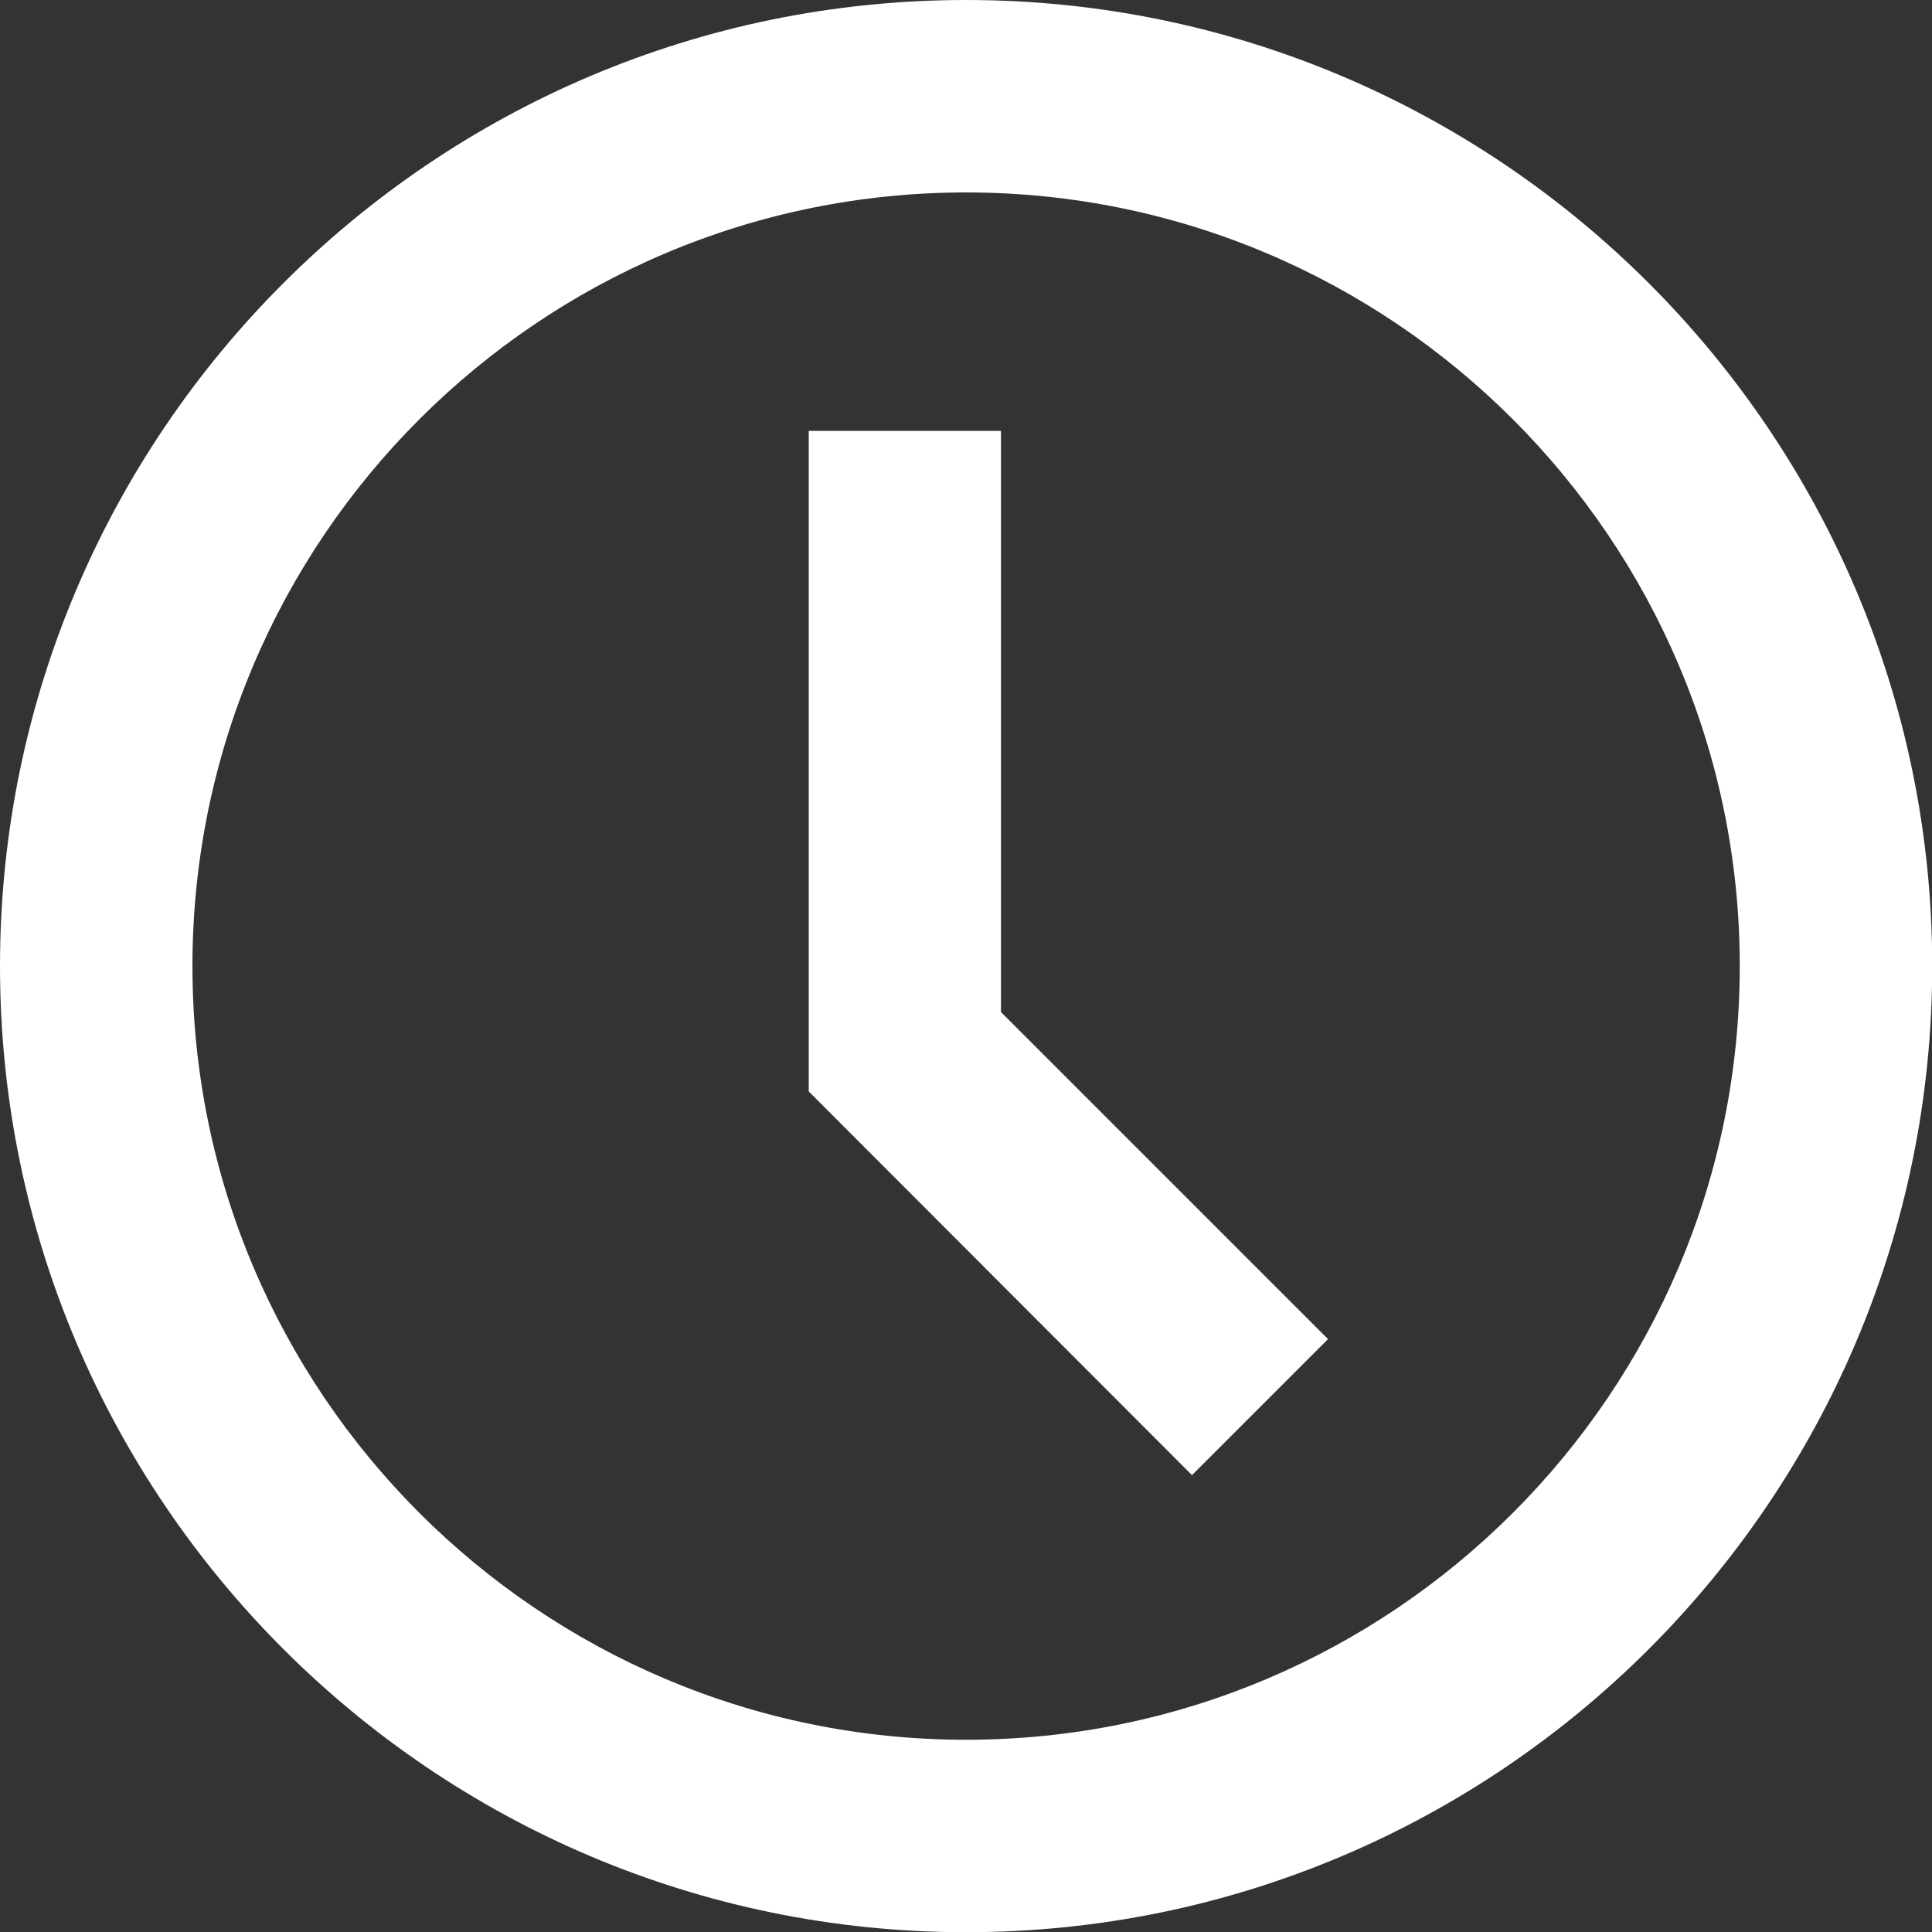
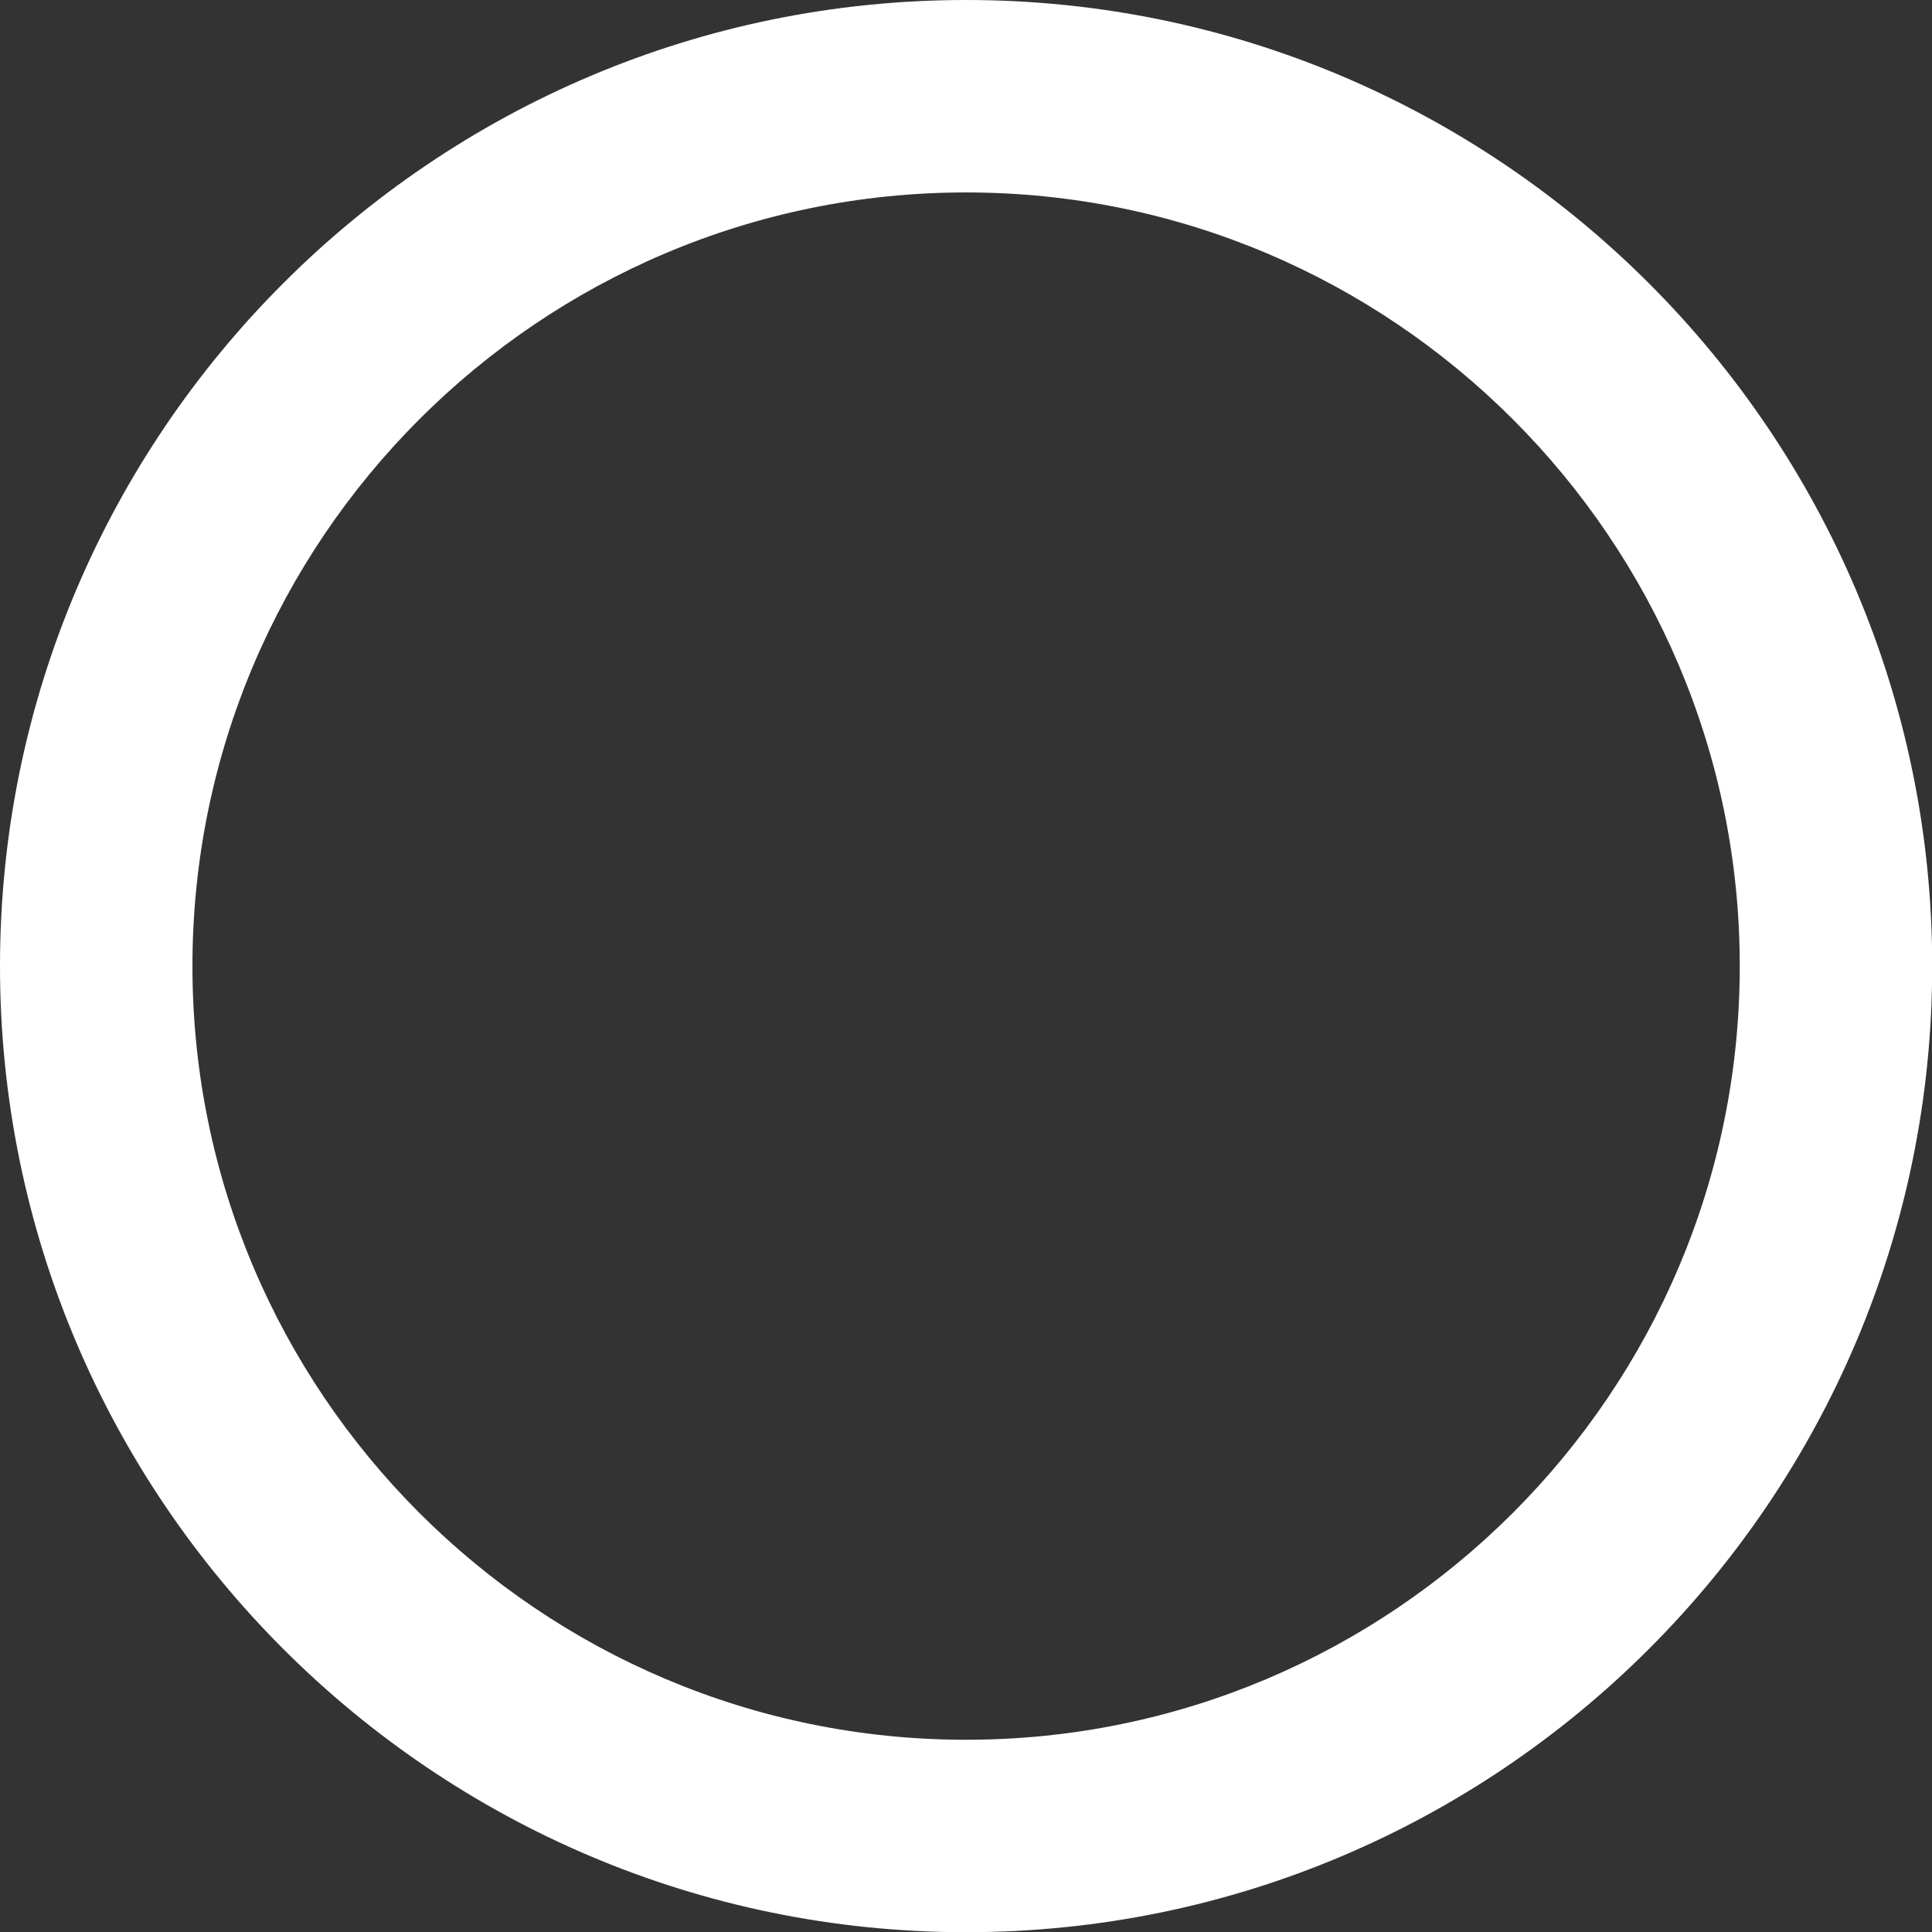
<svg xmlns="http://www.w3.org/2000/svg" id="Layer_1" data-name="Layer 1" version="1.1" viewBox="0 0 941.7 941.7">
  <rect x="0" y="0" width="941.7" height="941.7" fill="#333333" stroke="none" />
  <defs>
    <style>
      .cls-1 {
        fill: #fff;
        stroke-width: 0px;
      }
    </style>
  </defs>
  <path class="cls-1" d="M470.9,0C211.2,0,0,211.2,0,470.9s211.2,470.9,470.9,470.9,470.9-211.2,470.9-470.9S730.5,0,470.9,0h0ZM470.9,848c-207.9,0-377.1-169.2-377.1-377.1S263,93.8,470.9,93.8s377.1,169.2,377.1,377.1-169.2,377.1-377.1,377.1Z" />
-   <path class="cls-1" d="M488,210h-93.8v322l186.8,187,66.3-66.3-159.4-159.4V210Z" />
</svg>